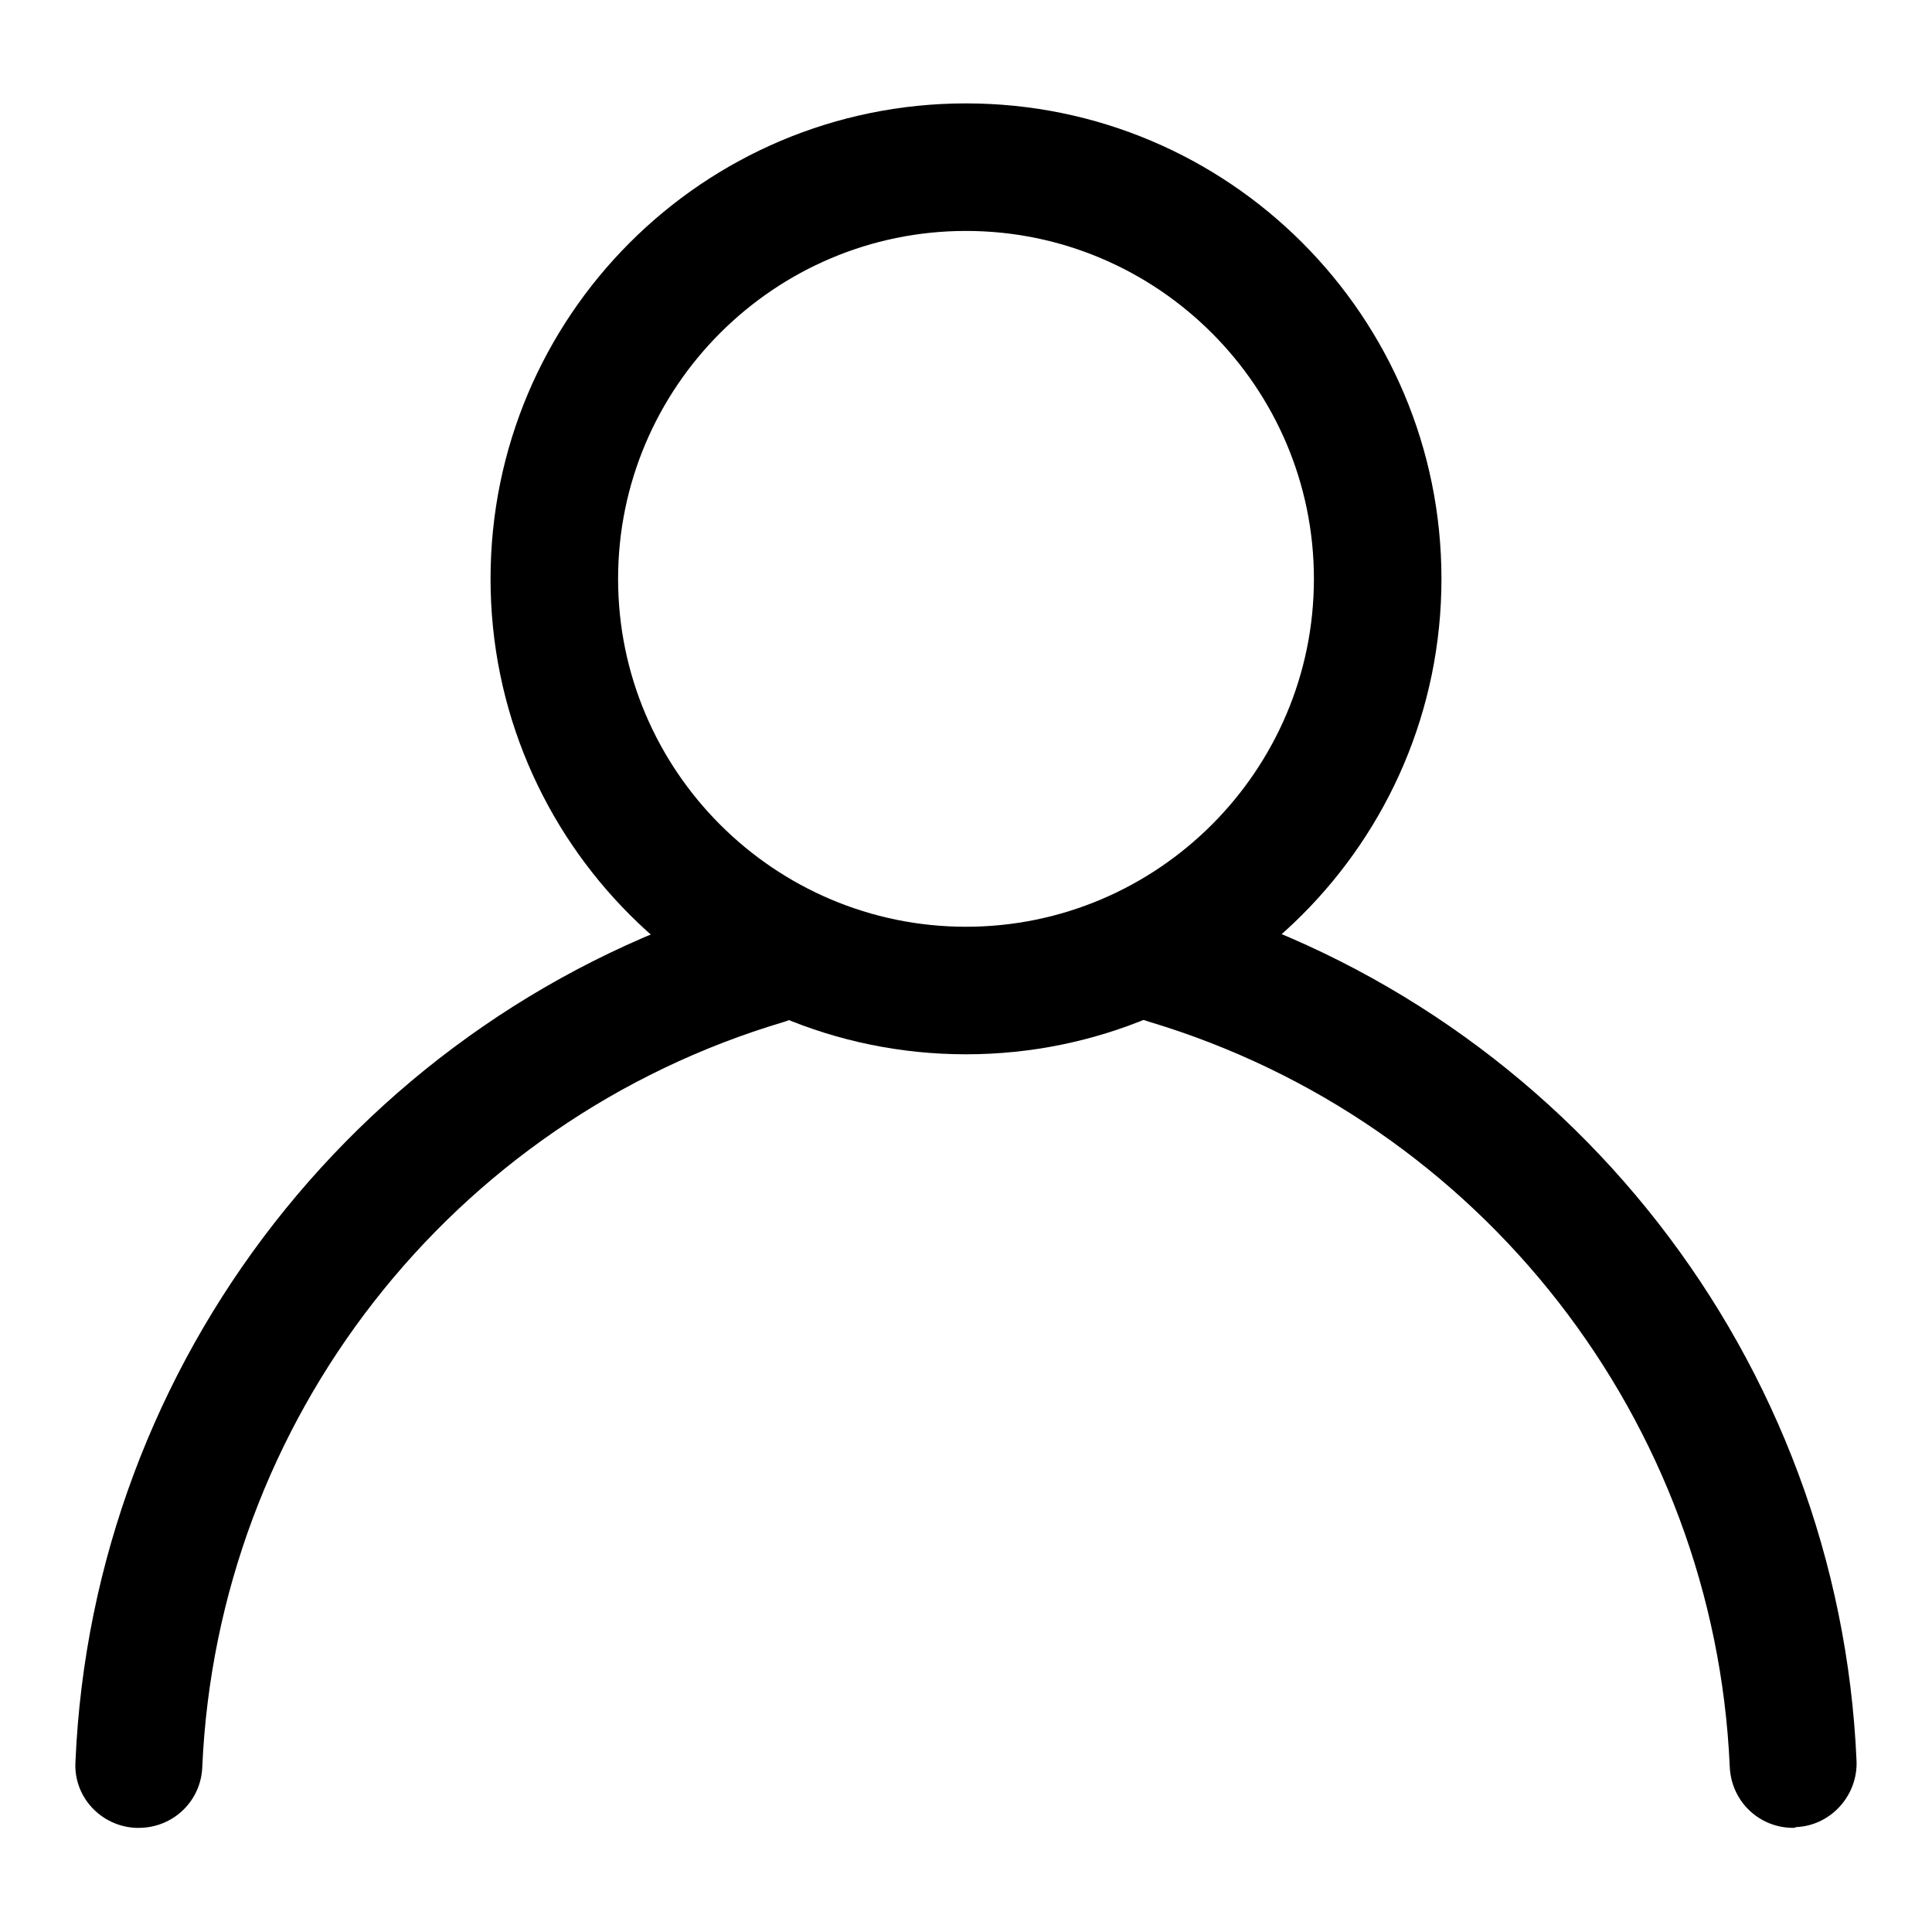
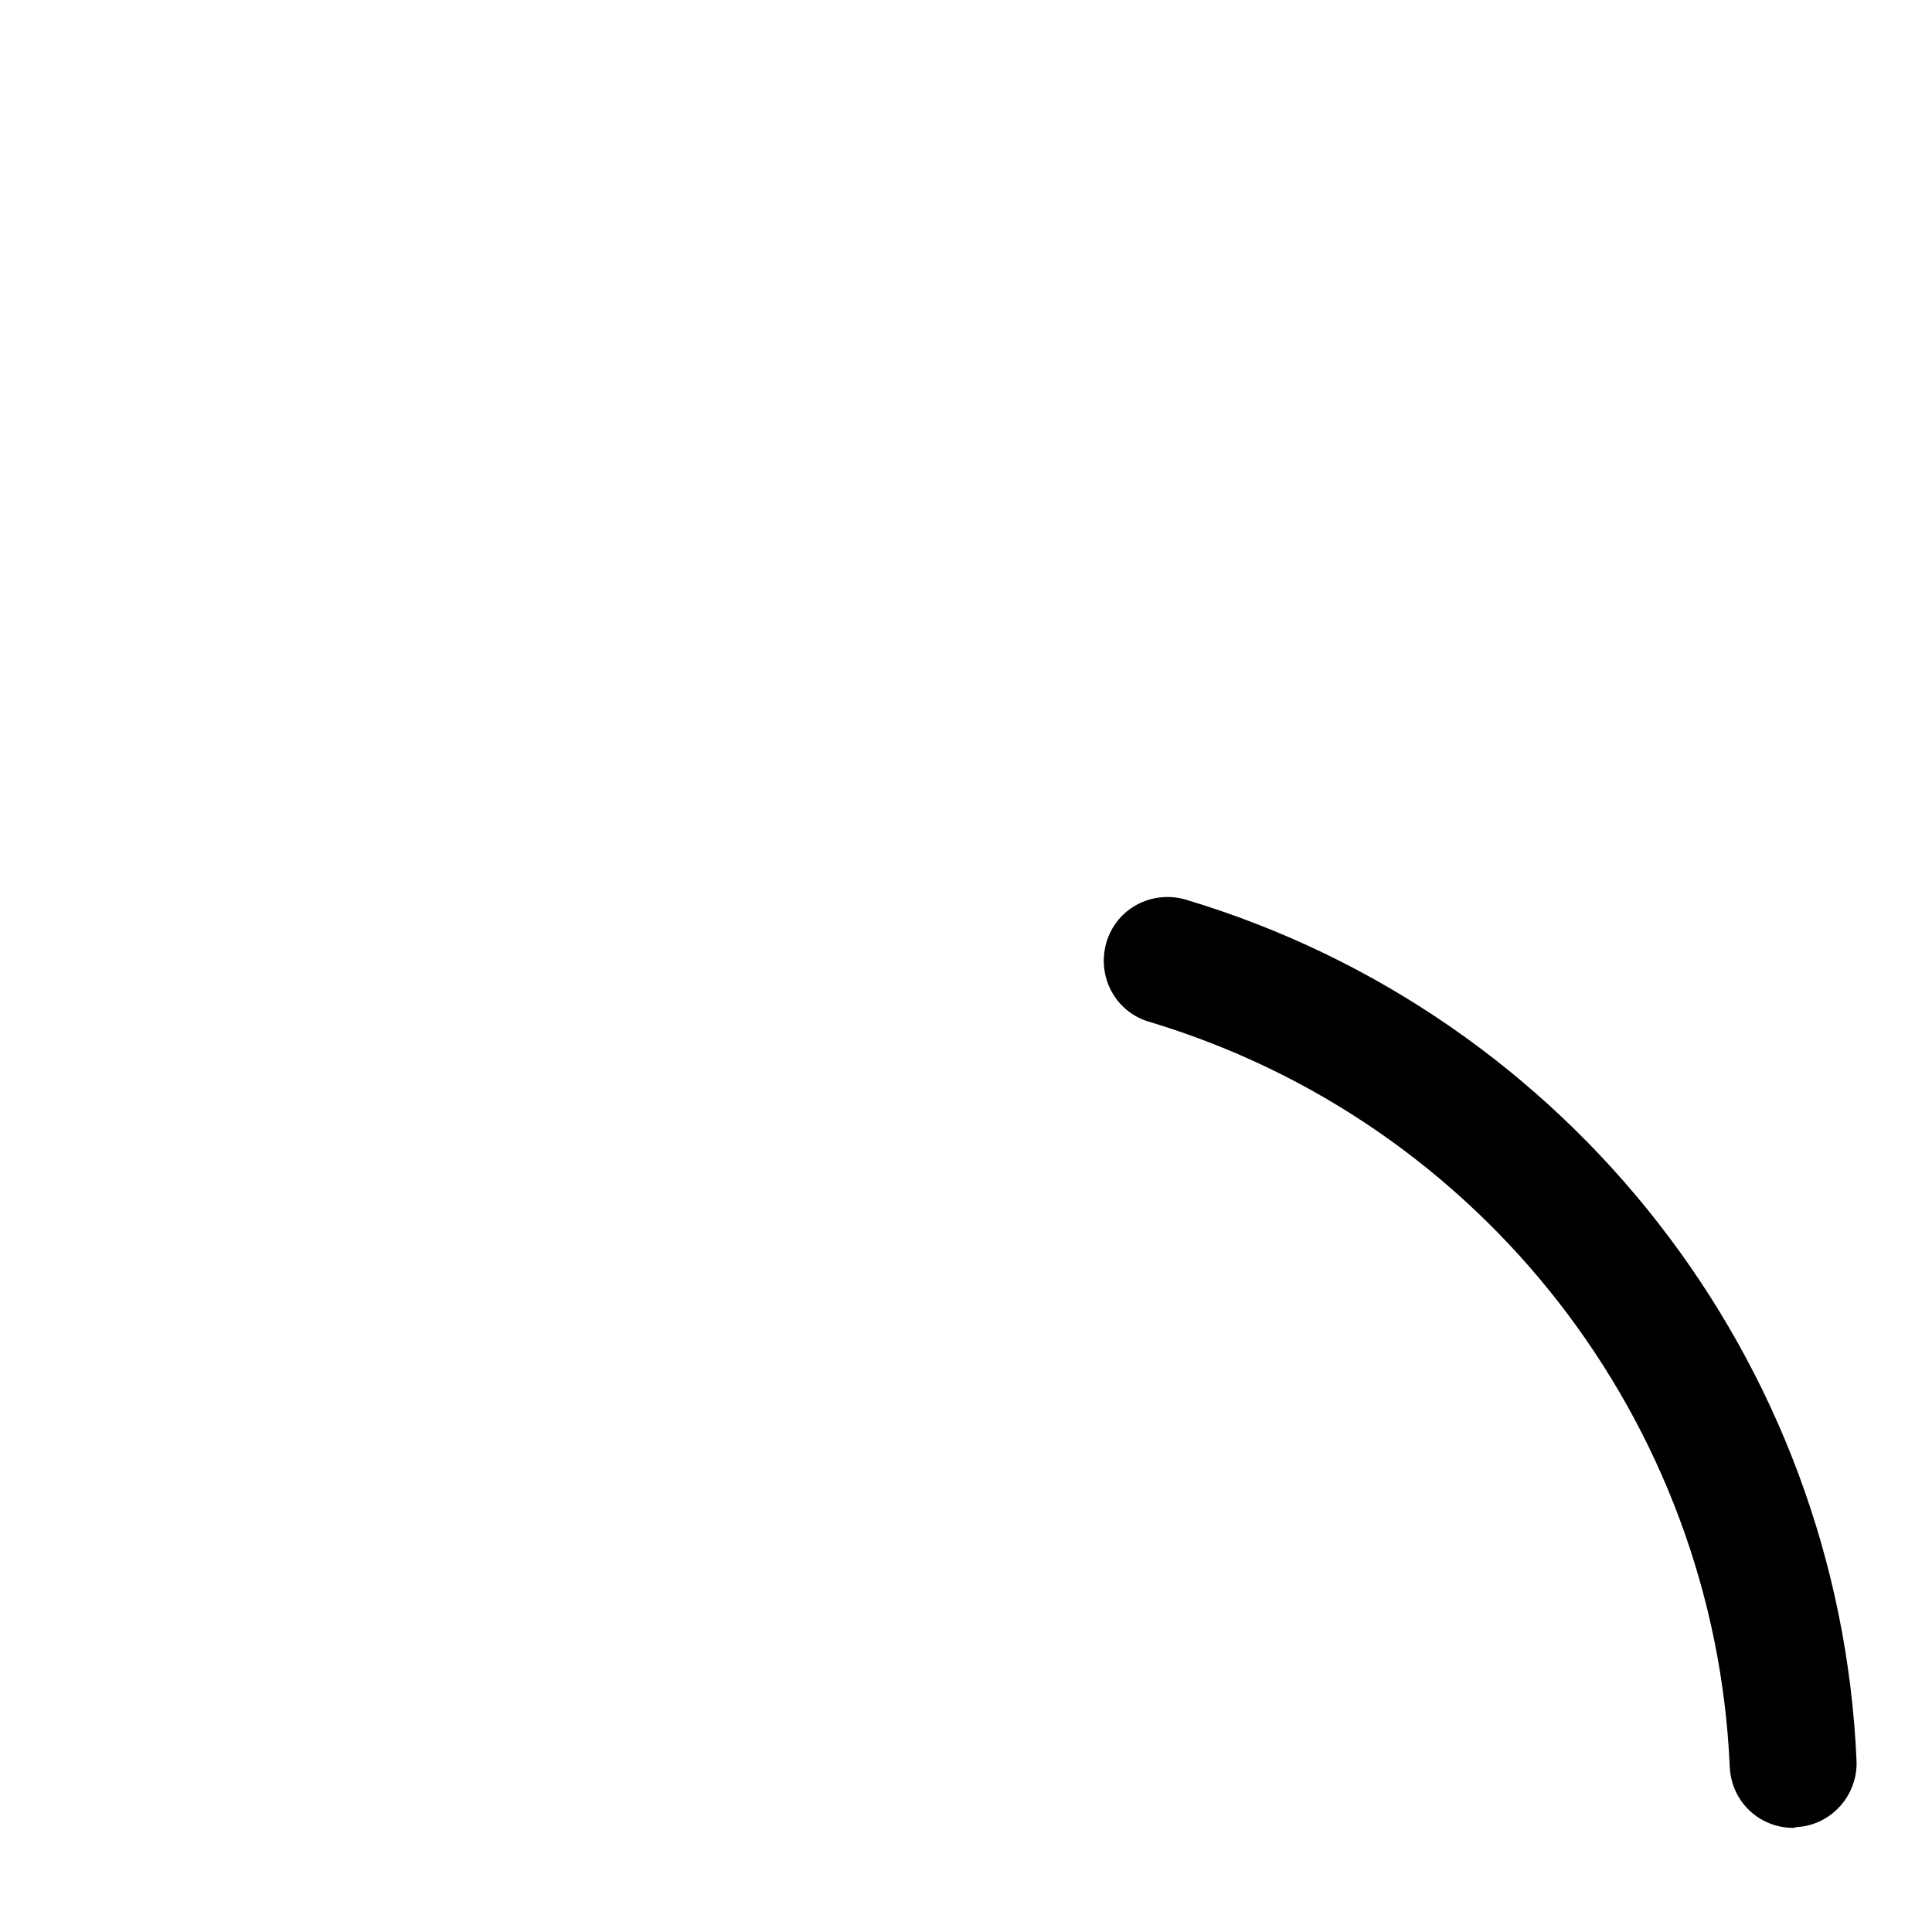
<svg xmlns="http://www.w3.org/2000/svg" version="1.1" x="0px" y="0px" viewBox="0 0 256 256" enable-background="new 0 0 256 256" xml:space="preserve">
  <g>
    <g>
-       <path fill="#000000" d="M18.4,242.2c-0.1,0-0.2,0-0.4,0c-4.6-0.2-8.3-4.1-8-8.8c2.3-53.1,38.2-99,89.1-114.2c4.5-1.3,9.2,1.2,10.5,5.7c1.3,4.5-1.2,9.1-5.7,10.5c-44.1,13.1-75.1,52.8-77.1,98.8C26.6,238.7,22.9,242.2,18.4,242.2z" />
      <path fill="#000000" d="M237.6,242.2c-4.5,0-8.2-3.5-8.4-8.1c-2-45.8-32.9-85.5-76.9-98.7c-4.5-1.3-7-6-5.7-10.5c1.3-4.5,6-7,10.5-5.7c50.8,15.2,86.6,61.1,88.9,114.1c0.2,4.6-3.4,8.6-8,8.8C237.8,242.2,237.7,242.2,237.6,242.2z" />
-       <path fill="#000000" d="M128,139.7c-34.7,0-63-28.2-63-63s28.2-63,63-63s63,28.2,63,63S162.7,139.7,128,139.7z M128,30.6c-25.4,0-46.1,20.7-46.1,46.1s20.7,46.1,46.1,46.1c25.4,0,46.1-20.7,46.1-46.1S153.4,30.6,128,30.6z" />
    </g>
  </g>
</svg>